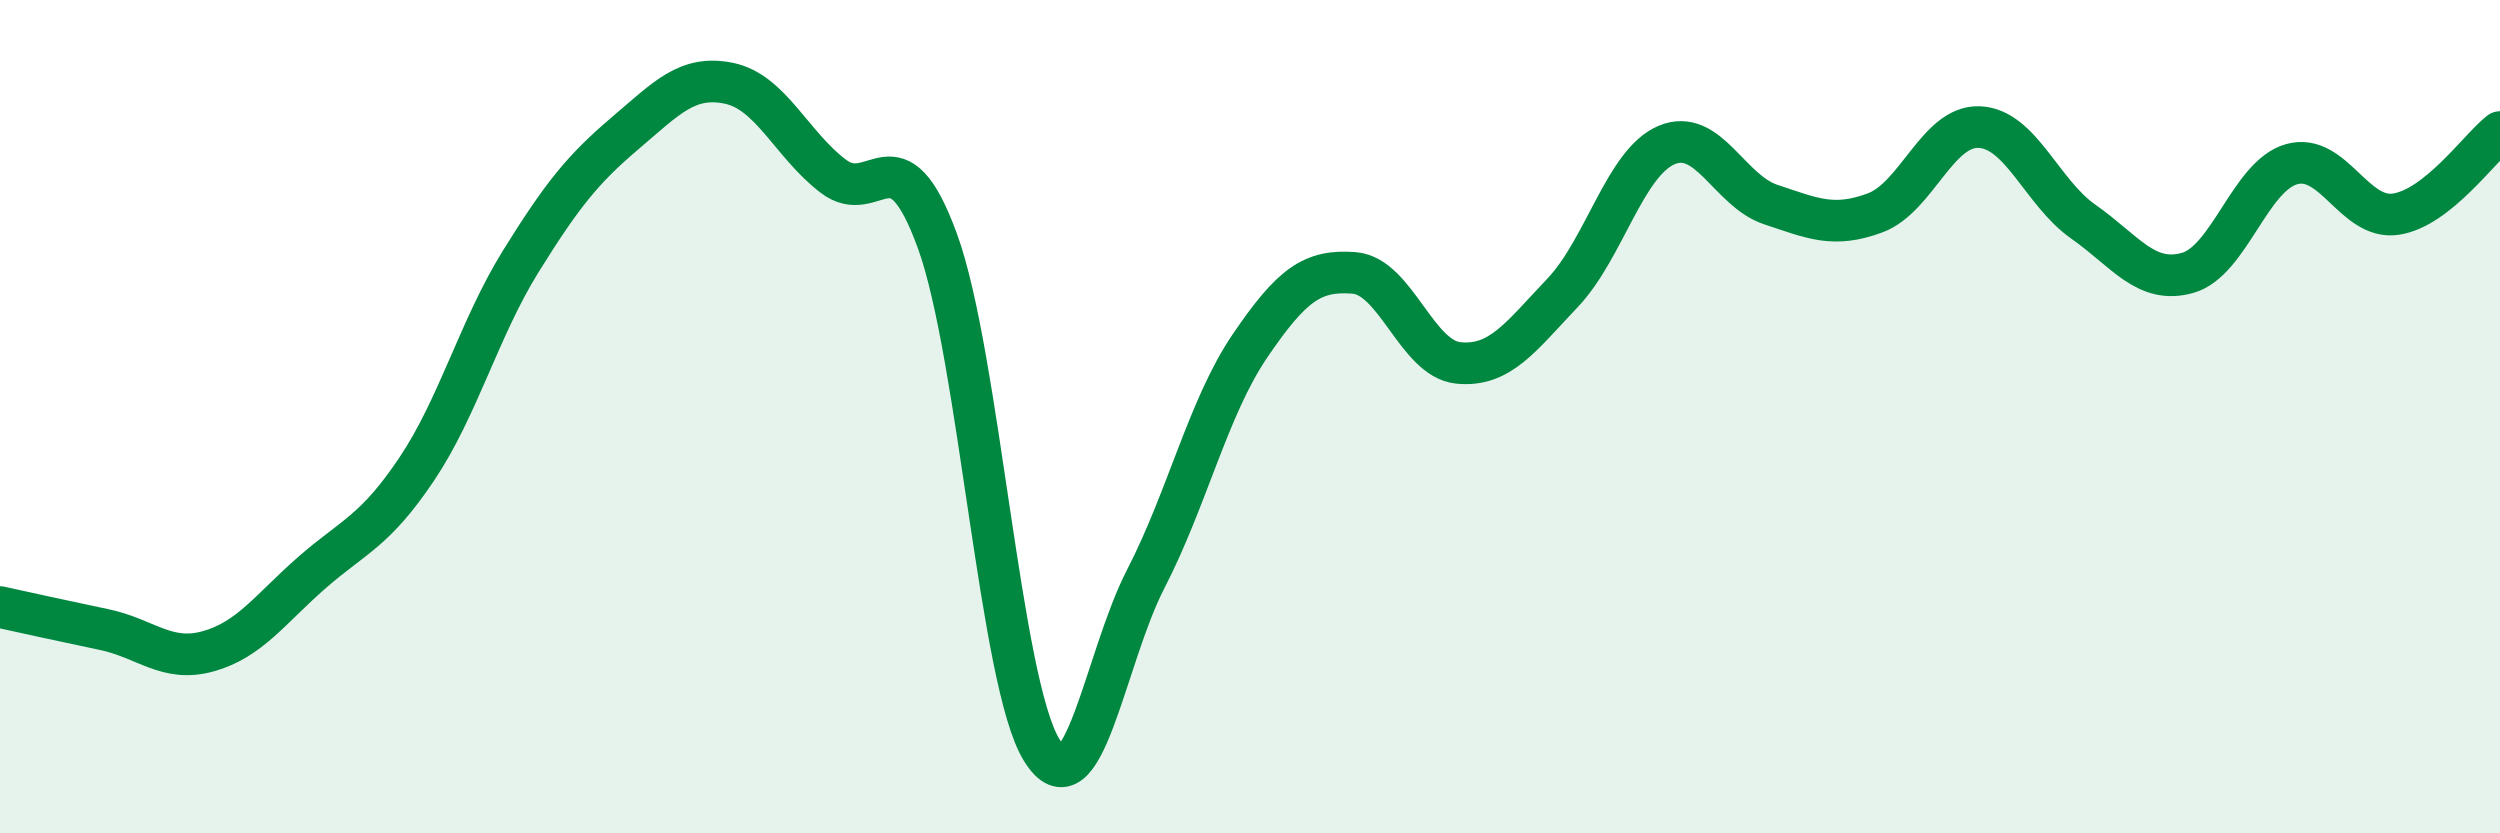
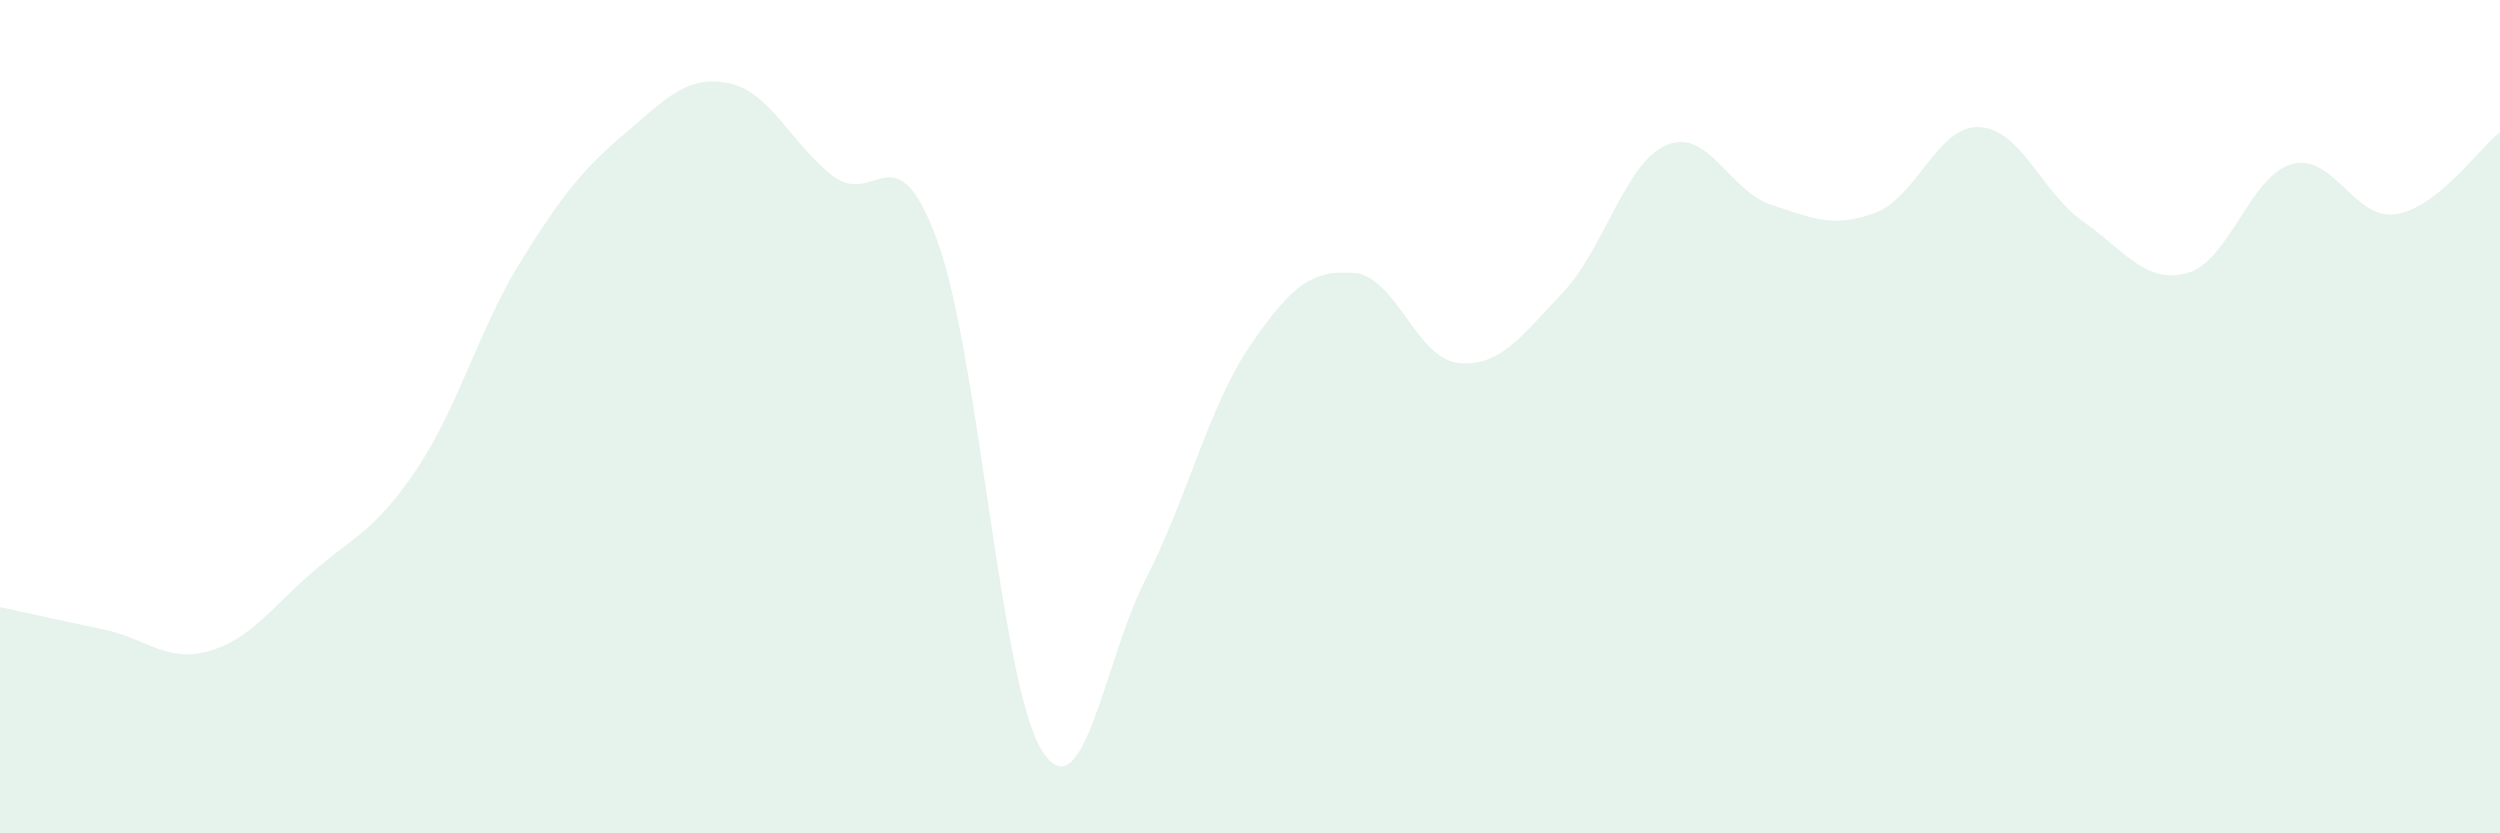
<svg xmlns="http://www.w3.org/2000/svg" width="60" height="20" viewBox="0 0 60 20">
  <path d="M 0,14.57 C 0.5,14.68 1.5,14.9 2.5,15.11 C 3.5,15.32 4,15.91 5,15.63 C 6,15.35 6.5,14.6 7.5,13.73 C 8.5,12.86 9,12.75 10,11.26 C 11,9.77 11.5,7.88 12.5,6.27 C 13.5,4.66 14,4.05 15,3.2 C 16,2.35 16.5,1.79 17.5,2 C 18.5,2.21 19,3.47 20,4.23 C 21,4.99 21.5,3.04 22.5,5.79 C 23.5,8.54 24,16.38 25,18 C 26,19.62 26.5,15.83 27.5,13.89 C 28.5,11.95 29,9.77 30,8.3 C 31,6.83 31.5,6.47 32.5,6.55 C 33.5,6.63 34,8.61 35,8.71 C 36,8.81 36.5,8.08 37.5,7.03 C 38.5,5.98 39,3.9 40,3.48 C 41,3.06 41.5,4.58 42.5,4.91 C 43.5,5.24 44,5.48 45,5.11 C 46,4.74 46.5,3.01 47.5,3.05 C 48.5,3.09 49,4.62 50,5.32 C 51,6.02 51.5,6.83 52.5,6.55 C 53.5,6.27 54,4.22 55,3.94 C 56,3.66 56.5,5.29 57.5,5.14 C 58.5,4.99 59.5,3.56 60,3.17L60 20L0 20Z" fill="#008740" opacity="0.1" stroke-linecap="round" stroke-linejoin="round" />
-   <path d="M 0,14.57 C 0.5,14.68 1.5,14.9 2.5,15.11 C 3.5,15.32 4,15.91 5,15.63 C 6,15.35 6.5,14.6 7.5,13.73 C 8.5,12.86 9,12.75 10,11.26 C 11,9.77 11.5,7.88 12.5,6.27 C 13.5,4.66 14,4.05 15,3.2 C 16,2.35 16.5,1.79 17.5,2 C 18.5,2.21 19,3.47 20,4.23 C 21,4.99 21.5,3.04 22.5,5.79 C 23.5,8.54 24,16.38 25,18 C 26,19.62 26.5,15.83 27.5,13.89 C 28.5,11.95 29,9.77 30,8.3 C 31,6.83 31.5,6.47 32.5,6.55 C 33.5,6.63 34,8.61 35,8.71 C 36,8.81 36.5,8.08 37.5,7.03 C 38.5,5.98 39,3.9 40,3.48 C 41,3.06 41.5,4.58 42.5,4.91 C 43.5,5.24 44,5.48 45,5.11 C 46,4.74 46.5,3.01 47.5,3.05 C 48.5,3.09 49,4.62 50,5.32 C 51,6.02 51.5,6.83 52.5,6.55 C 53.5,6.27 54,4.22 55,3.94 C 56,3.66 56.5,5.29 57.5,5.14 C 58.5,4.99 59.5,3.56 60,3.17" stroke="#008740" stroke-width="1" fill="none" stroke-linecap="round" stroke-linejoin="round" />
</svg>